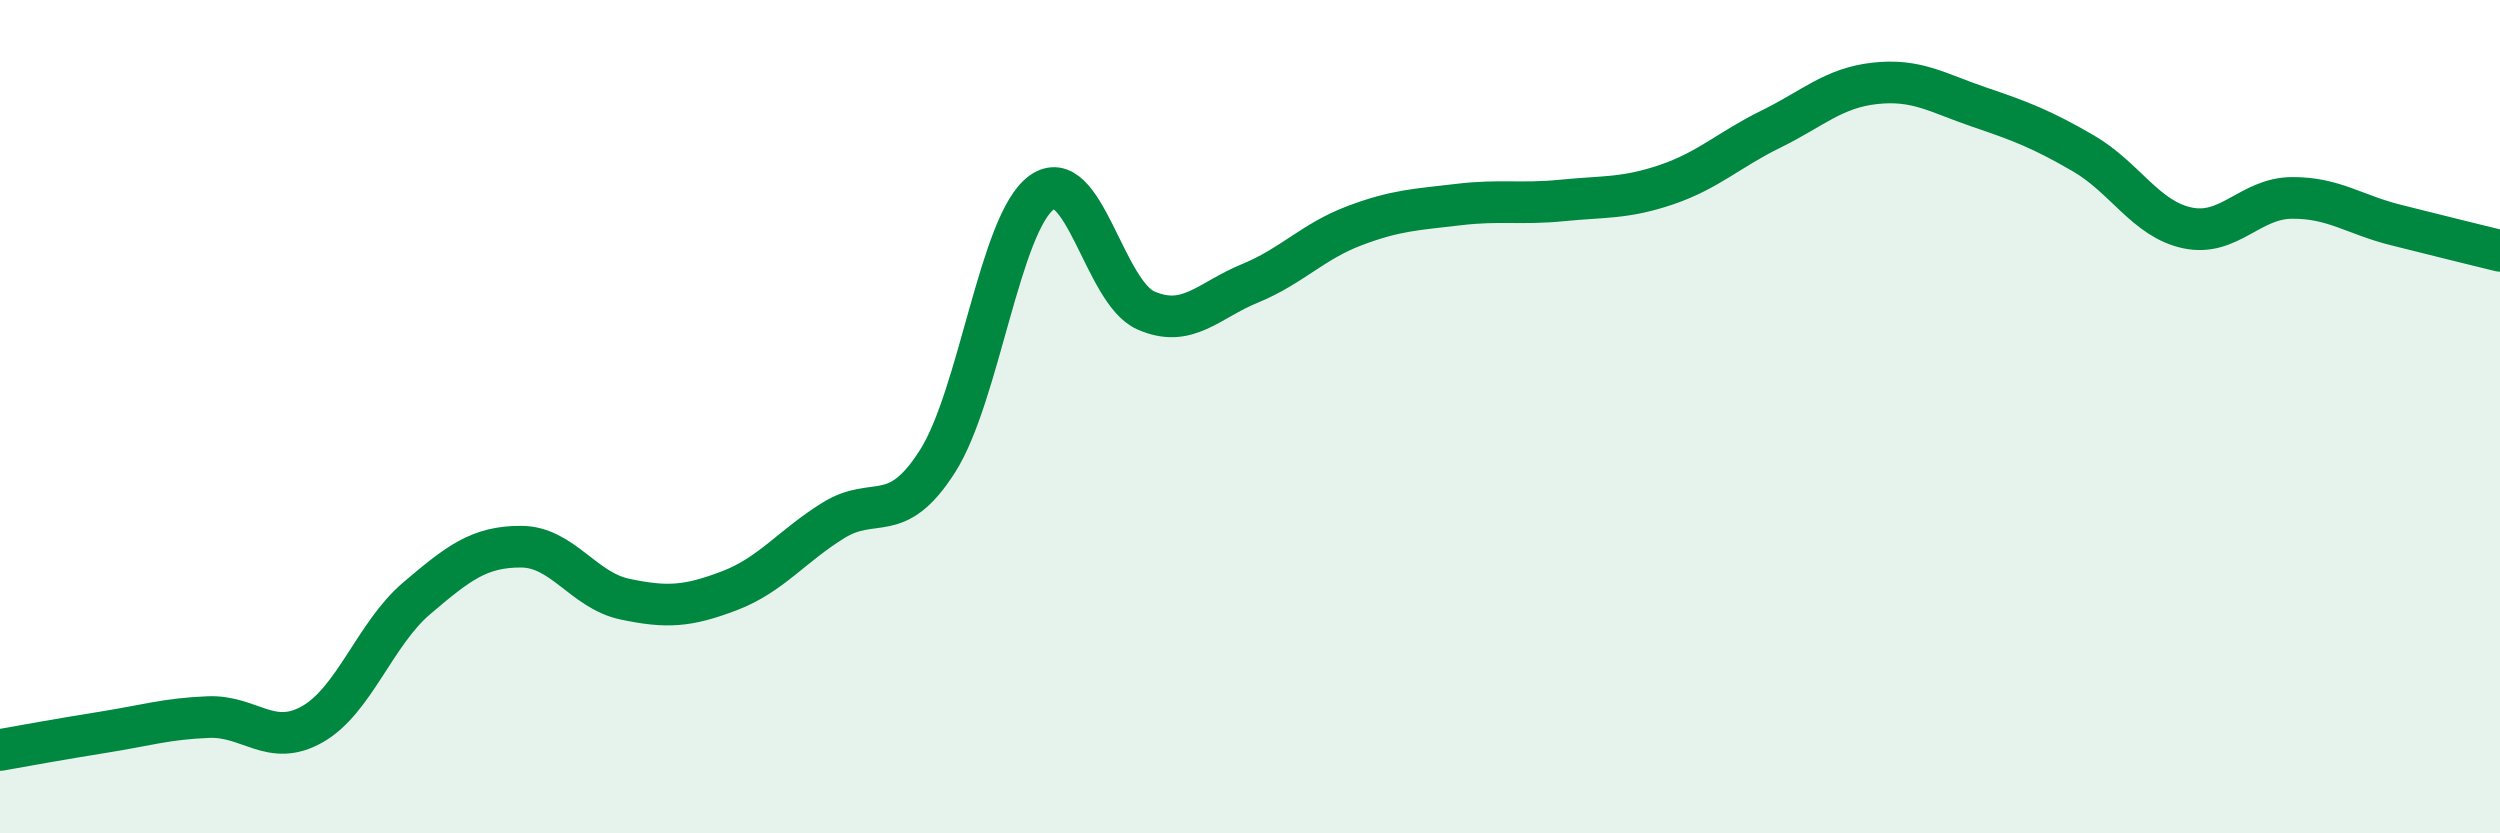
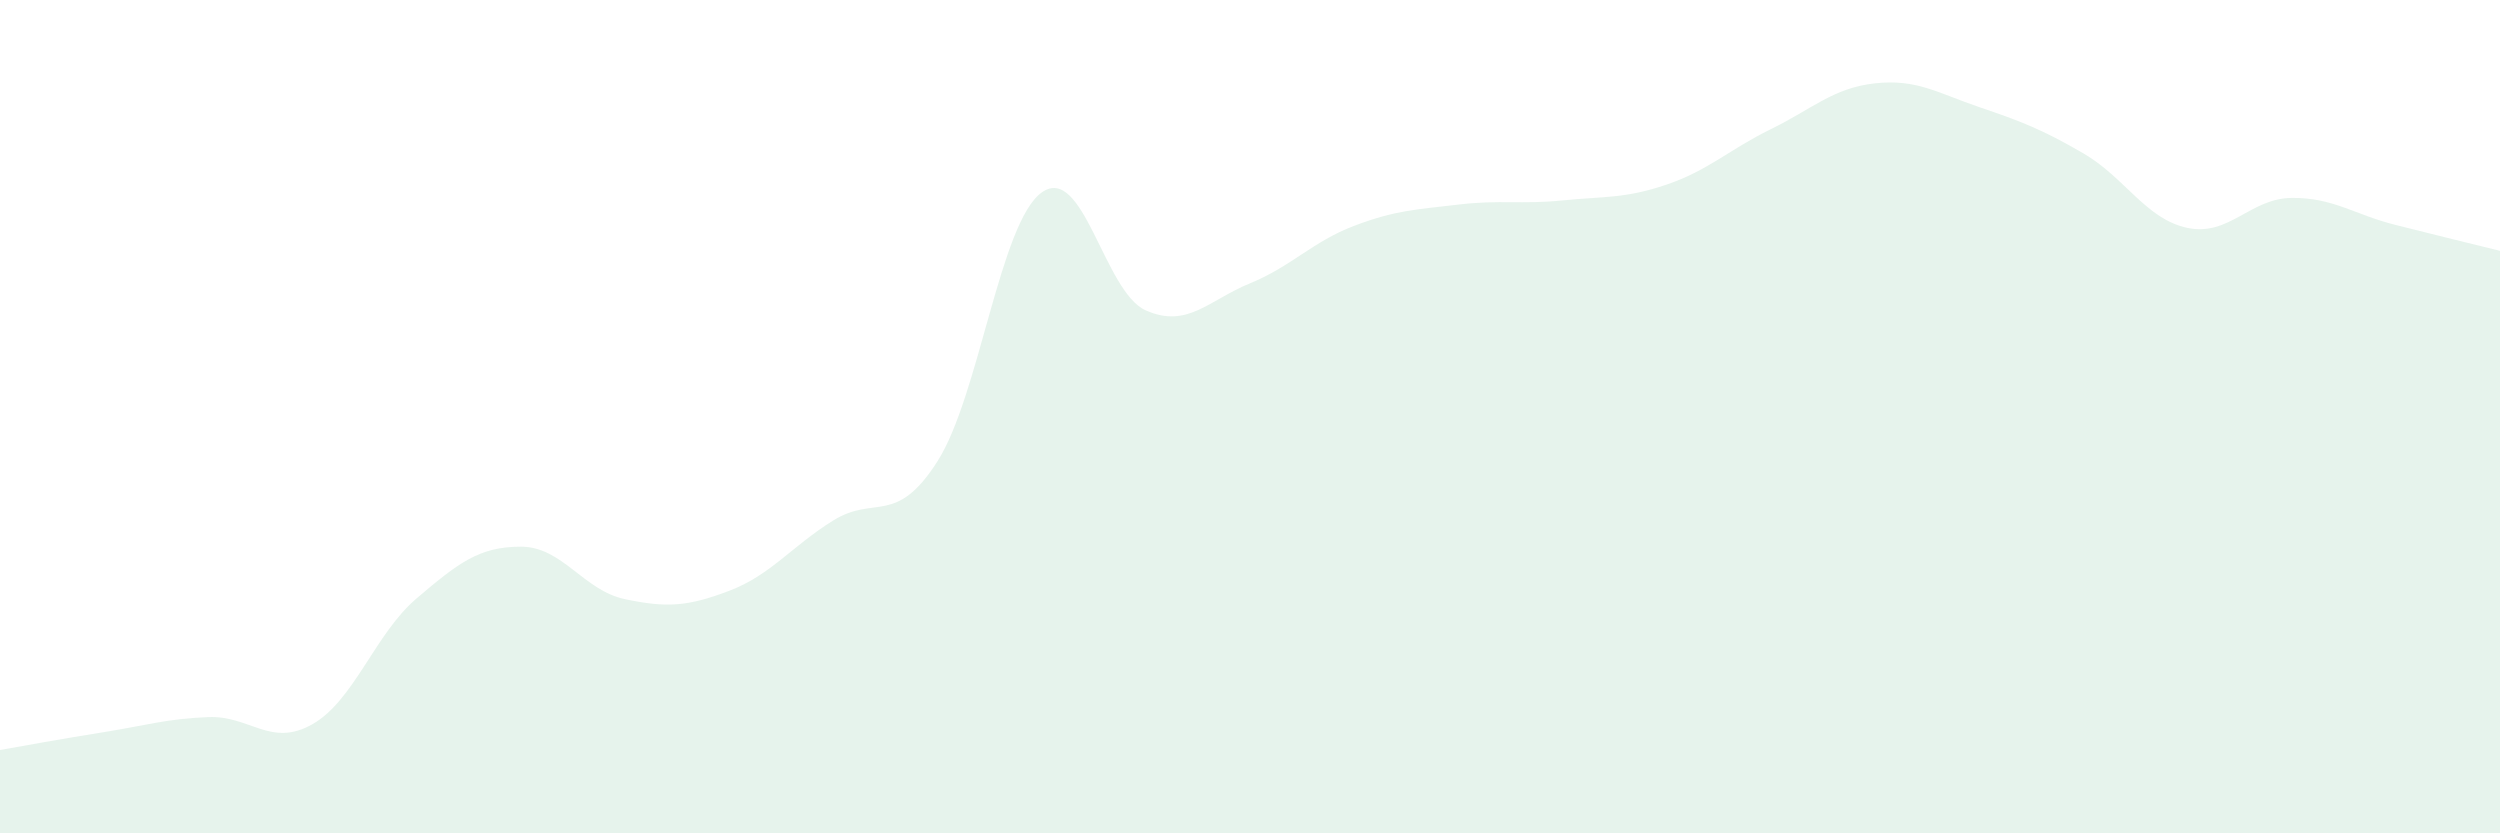
<svg xmlns="http://www.w3.org/2000/svg" width="60" height="20" viewBox="0 0 60 20">
  <path d="M 0,18 C 0.5,17.91 1.5,17.73 2.5,17.57 C 3.5,17.41 4,17.25 5,17.21 C 6,17.17 6.5,17.95 7.5,17.38 C 8.5,16.81 9,15.21 10,14.36 C 11,13.51 11.5,13.12 12.5,13.12 C 13.5,13.12 14,14.17 15,14.38 C 16,14.59 16.5,14.56 17.5,14.18 C 18.5,13.8 19,13.11 20,12.49 C 21,11.87 21.5,12.64 22.5,11.07 C 23.5,9.5 24,5.34 25,4.62 C 26,3.9 26.5,7.01 27.5,7.45 C 28.5,7.89 29,7.21 30,6.8 C 31,6.39 31.5,5.8 32.5,5.42 C 33.5,5.04 34,5.03 35,4.91 C 36,4.79 36.5,4.91 37.5,4.81 C 38.5,4.71 39,4.77 40,4.43 C 41,4.09 41.5,3.59 42.5,3.1 C 43.5,2.61 44,2.11 45,2 C 46,1.89 46.5,2.23 47.5,2.57 C 48.5,2.91 49,3.1 50,3.68 C 51,4.26 51.5,5.26 52.5,5.47 C 53.5,5.68 54,4.76 55,4.75 C 56,4.74 56.5,5.15 57.5,5.4 C 58.5,5.65 59.5,5.9 60,6.02L60 20L0 20Z" fill="#008740" opacity="0.1" stroke-linecap="round" stroke-linejoin="round" />
-   <path d="M 0,18 C 0.5,17.91 1.5,17.73 2.5,17.57 C 3.5,17.41 4,17.25 5,17.21 C 6,17.17 6.5,17.95 7.5,17.38 C 8.5,16.81 9,15.21 10,14.36 C 11,13.51 11.5,13.12 12.5,13.12 C 13.5,13.12 14,14.17 15,14.38 C 16,14.59 16.5,14.56 17.5,14.18 C 18.5,13.8 19,13.11 20,12.49 C 21,11.87 21.5,12.64 22.5,11.07 C 23.5,9.5 24,5.34 25,4.62 C 26,3.9 26.5,7.01 27.5,7.45 C 28.5,7.89 29,7.21 30,6.8 C 31,6.39 31.5,5.8 32.5,5.42 C 33.5,5.04 34,5.03 35,4.91 C 36,4.79 36.5,4.91 37.5,4.81 C 38.5,4.71 39,4.77 40,4.43 C 41,4.09 41.5,3.59 42.5,3.1 C 43.5,2.61 44,2.11 45,2 C 46,1.89 46.5,2.23 47.5,2.57 C 48.5,2.91 49,3.1 50,3.68 C 51,4.26 51.5,5.26 52.5,5.47 C 53.5,5.68 54,4.76 55,4.75 C 56,4.74 56.5,5.15 57.5,5.4 C 58.5,5.65 59.5,5.9 60,6.02" stroke="#008740" stroke-width="1" fill="none" stroke-linecap="round" stroke-linejoin="round" />
</svg>